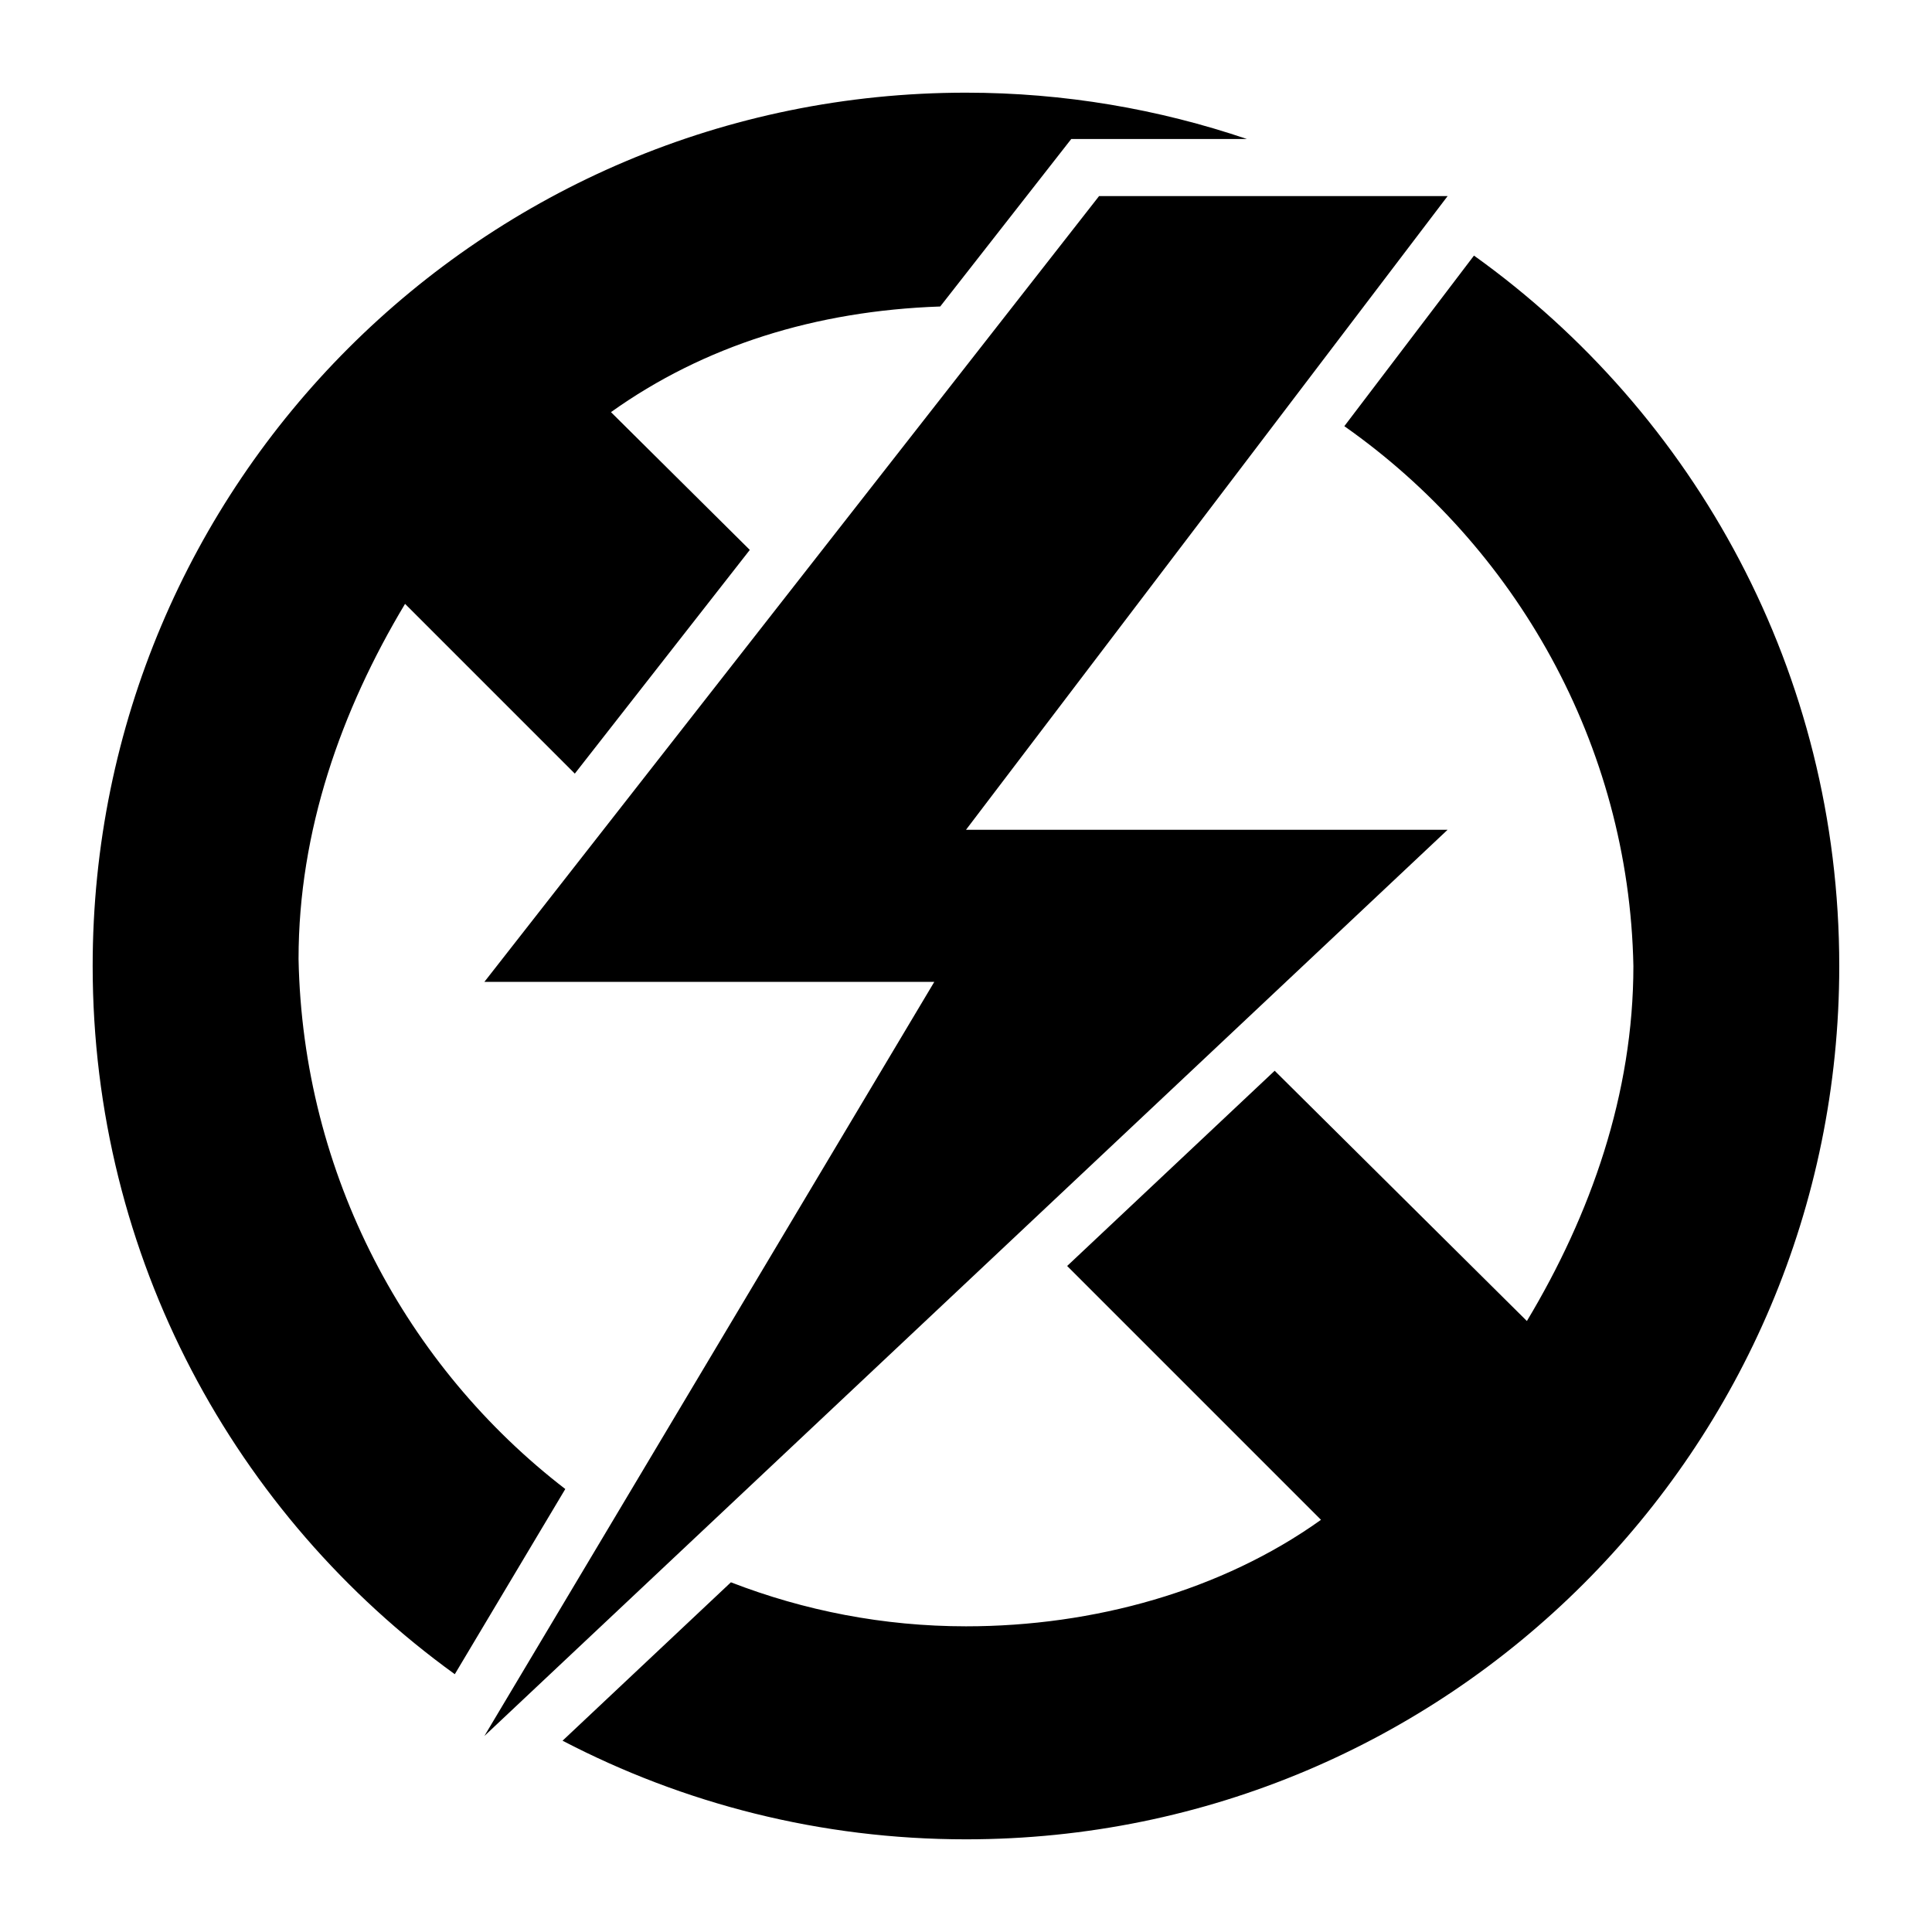
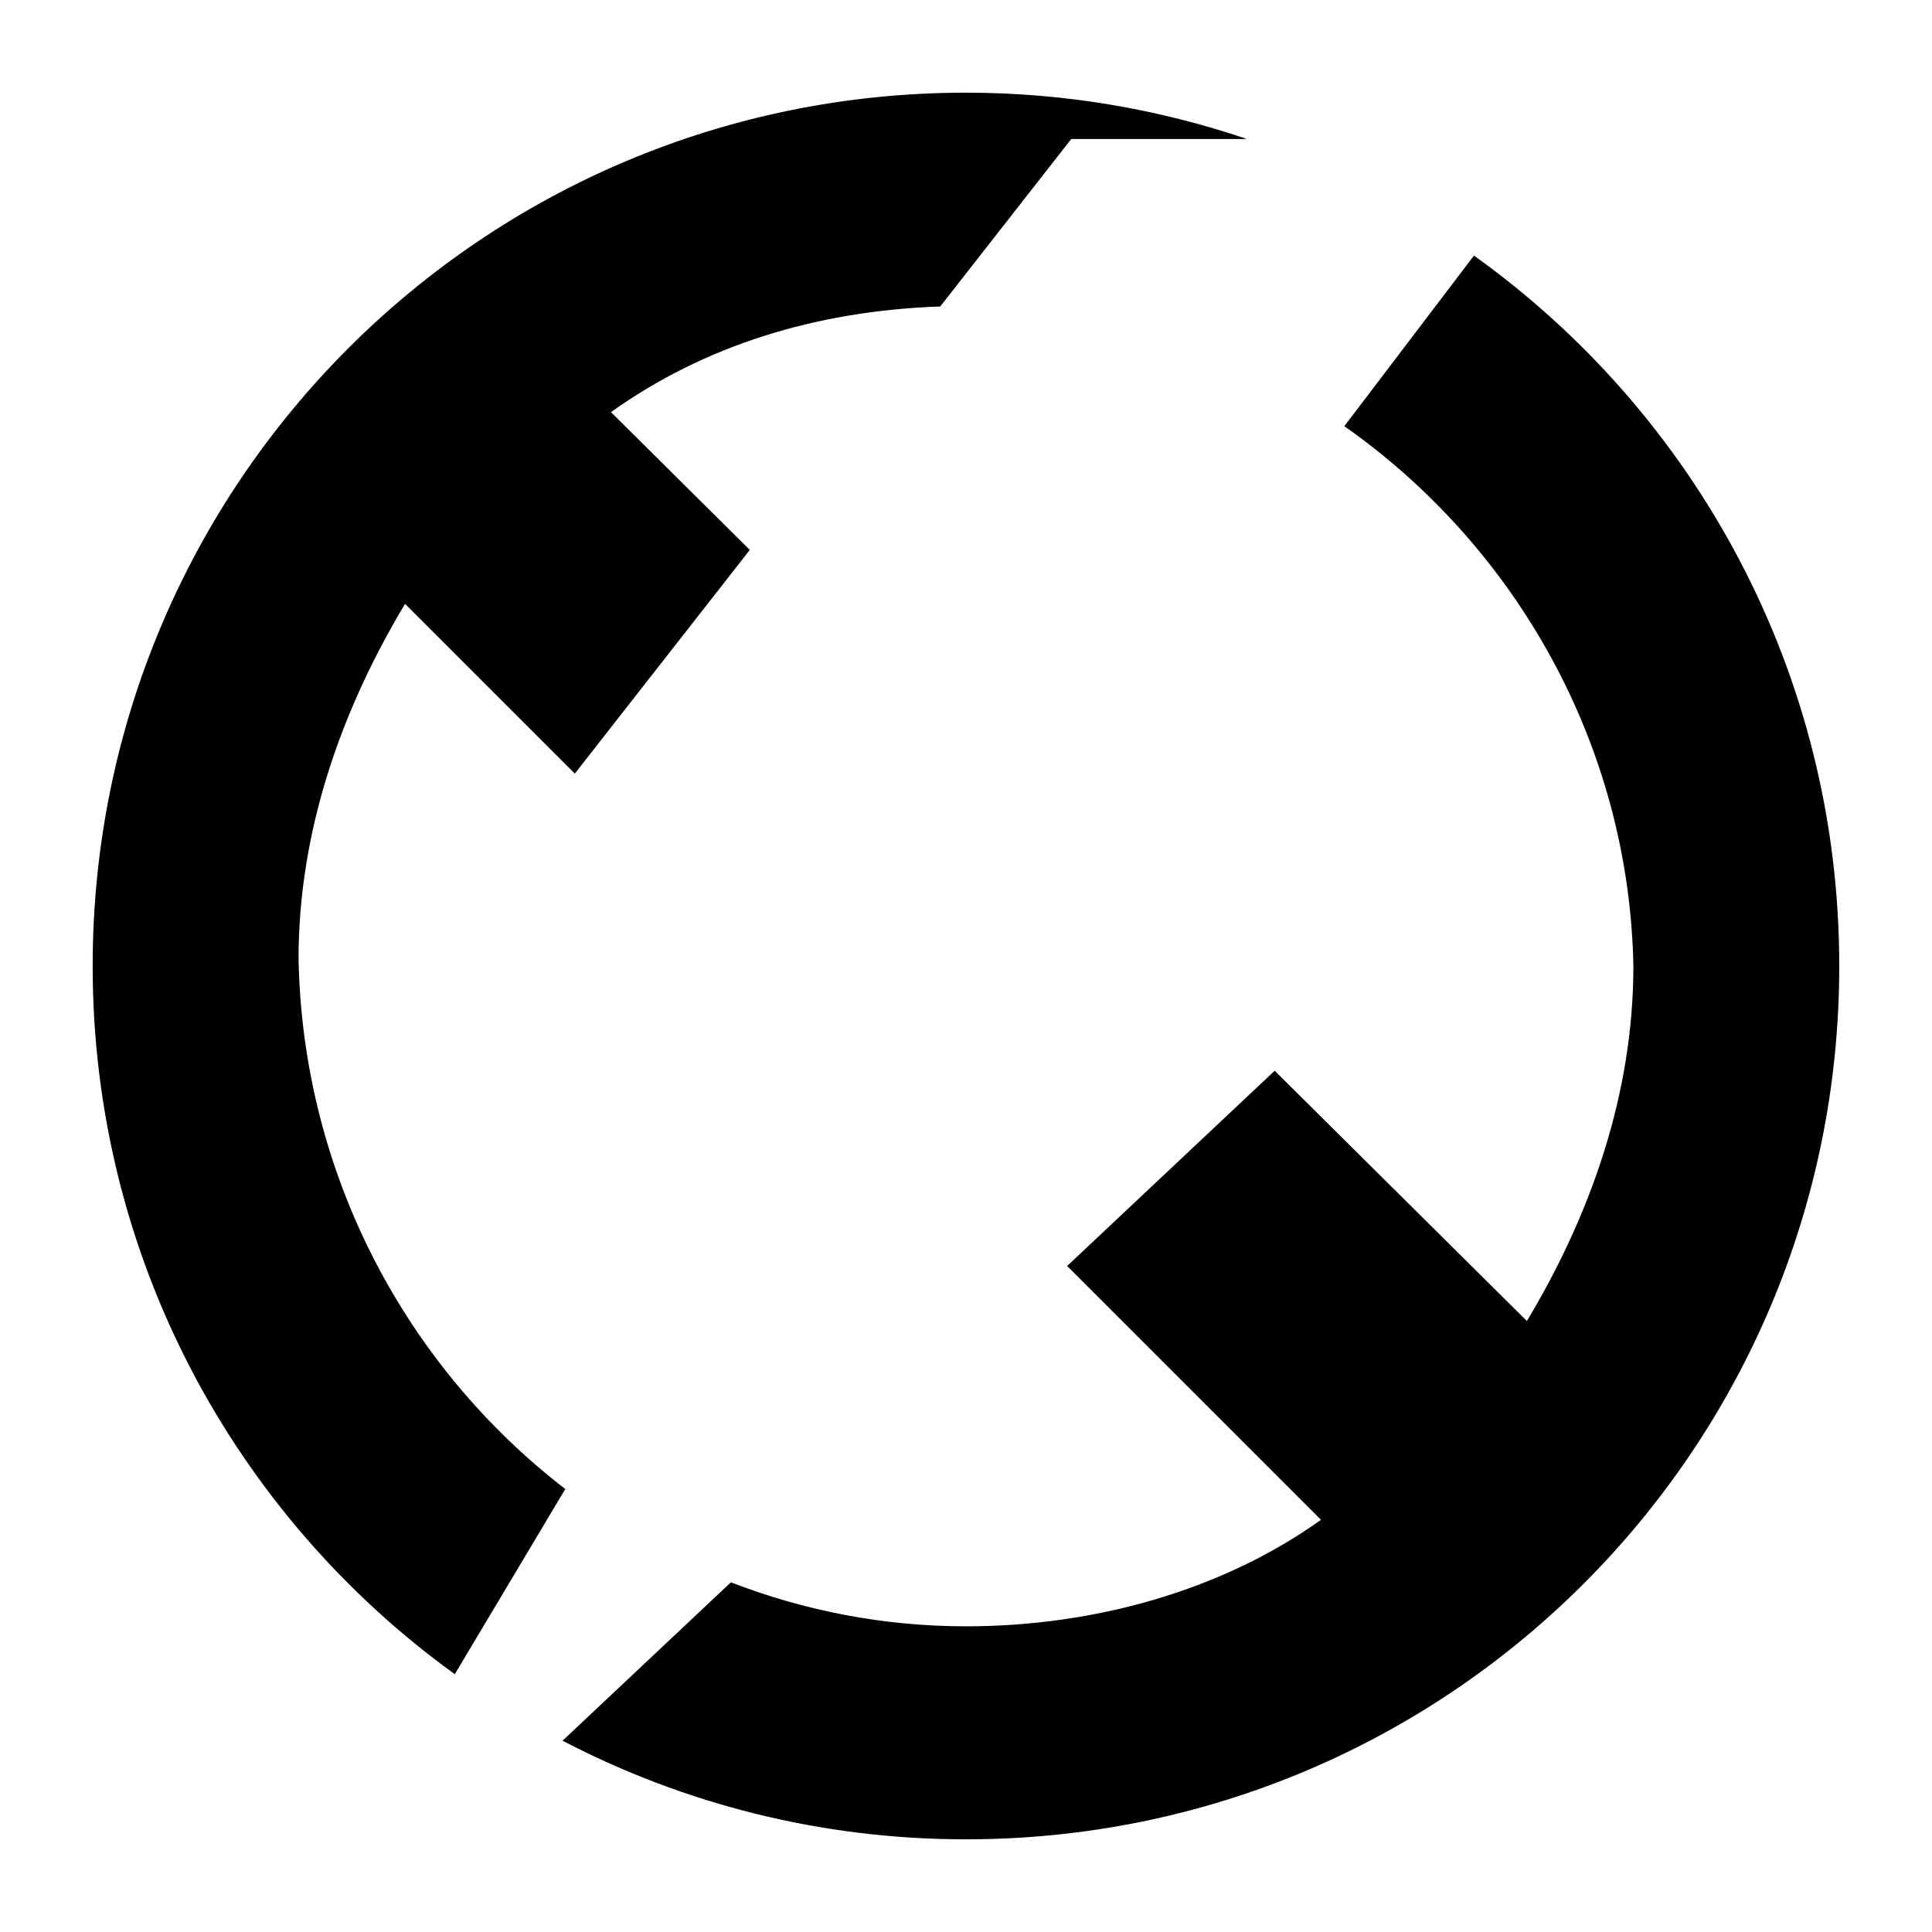
<svg xmlns="http://www.w3.org/2000/svg" fill="#000000" width="800px" height="800px" version="1.1" viewBox="144 144 512 512">
  <g>
    <path d="m223.12 398.11c0-33.871 11.289-65.859 28.223-94.082l44.988 44.988 46.375-59.285-36.793-36.512c24.641-17.602 54.27-26.863 87.254-27.996l34.727-44.387h46.551c-23.359-7.918-48.383-12.277-74.449-12.277-127.95 0-231.44 103.49-231.44 231.44 0 77.32 37.824 145.66 95.969 187.68l29.281-49.074c-41.965-32.305-69.582-83.148-70.688-140.49zm311.5-186.38-34.359 45.211c45.273 31.797 75.453 84.223 76.605 143.06 0 33.871-11.289 65.859-28.223 94.082l-66.84-66.324-54.996 51.738 67.27 67.27c-26.348 18.816-60.211 28.223-94.082 28.223-21.891 0-42.883-4.152-62.297-11.664l-44.617 41.977c31.977 16.668 68.316 26.137 106.91 26.137 127.95 0 231.43-103.49 231.43-231.44 0-77.684-38.188-146.3-96.809-188.27z" />
-     <path d="m435.27 195.96-162.9 208.24h119.23l-119.23 199.85 255.26-240.15h-127.63l127.63-167.93z" />
  </g>
</svg>